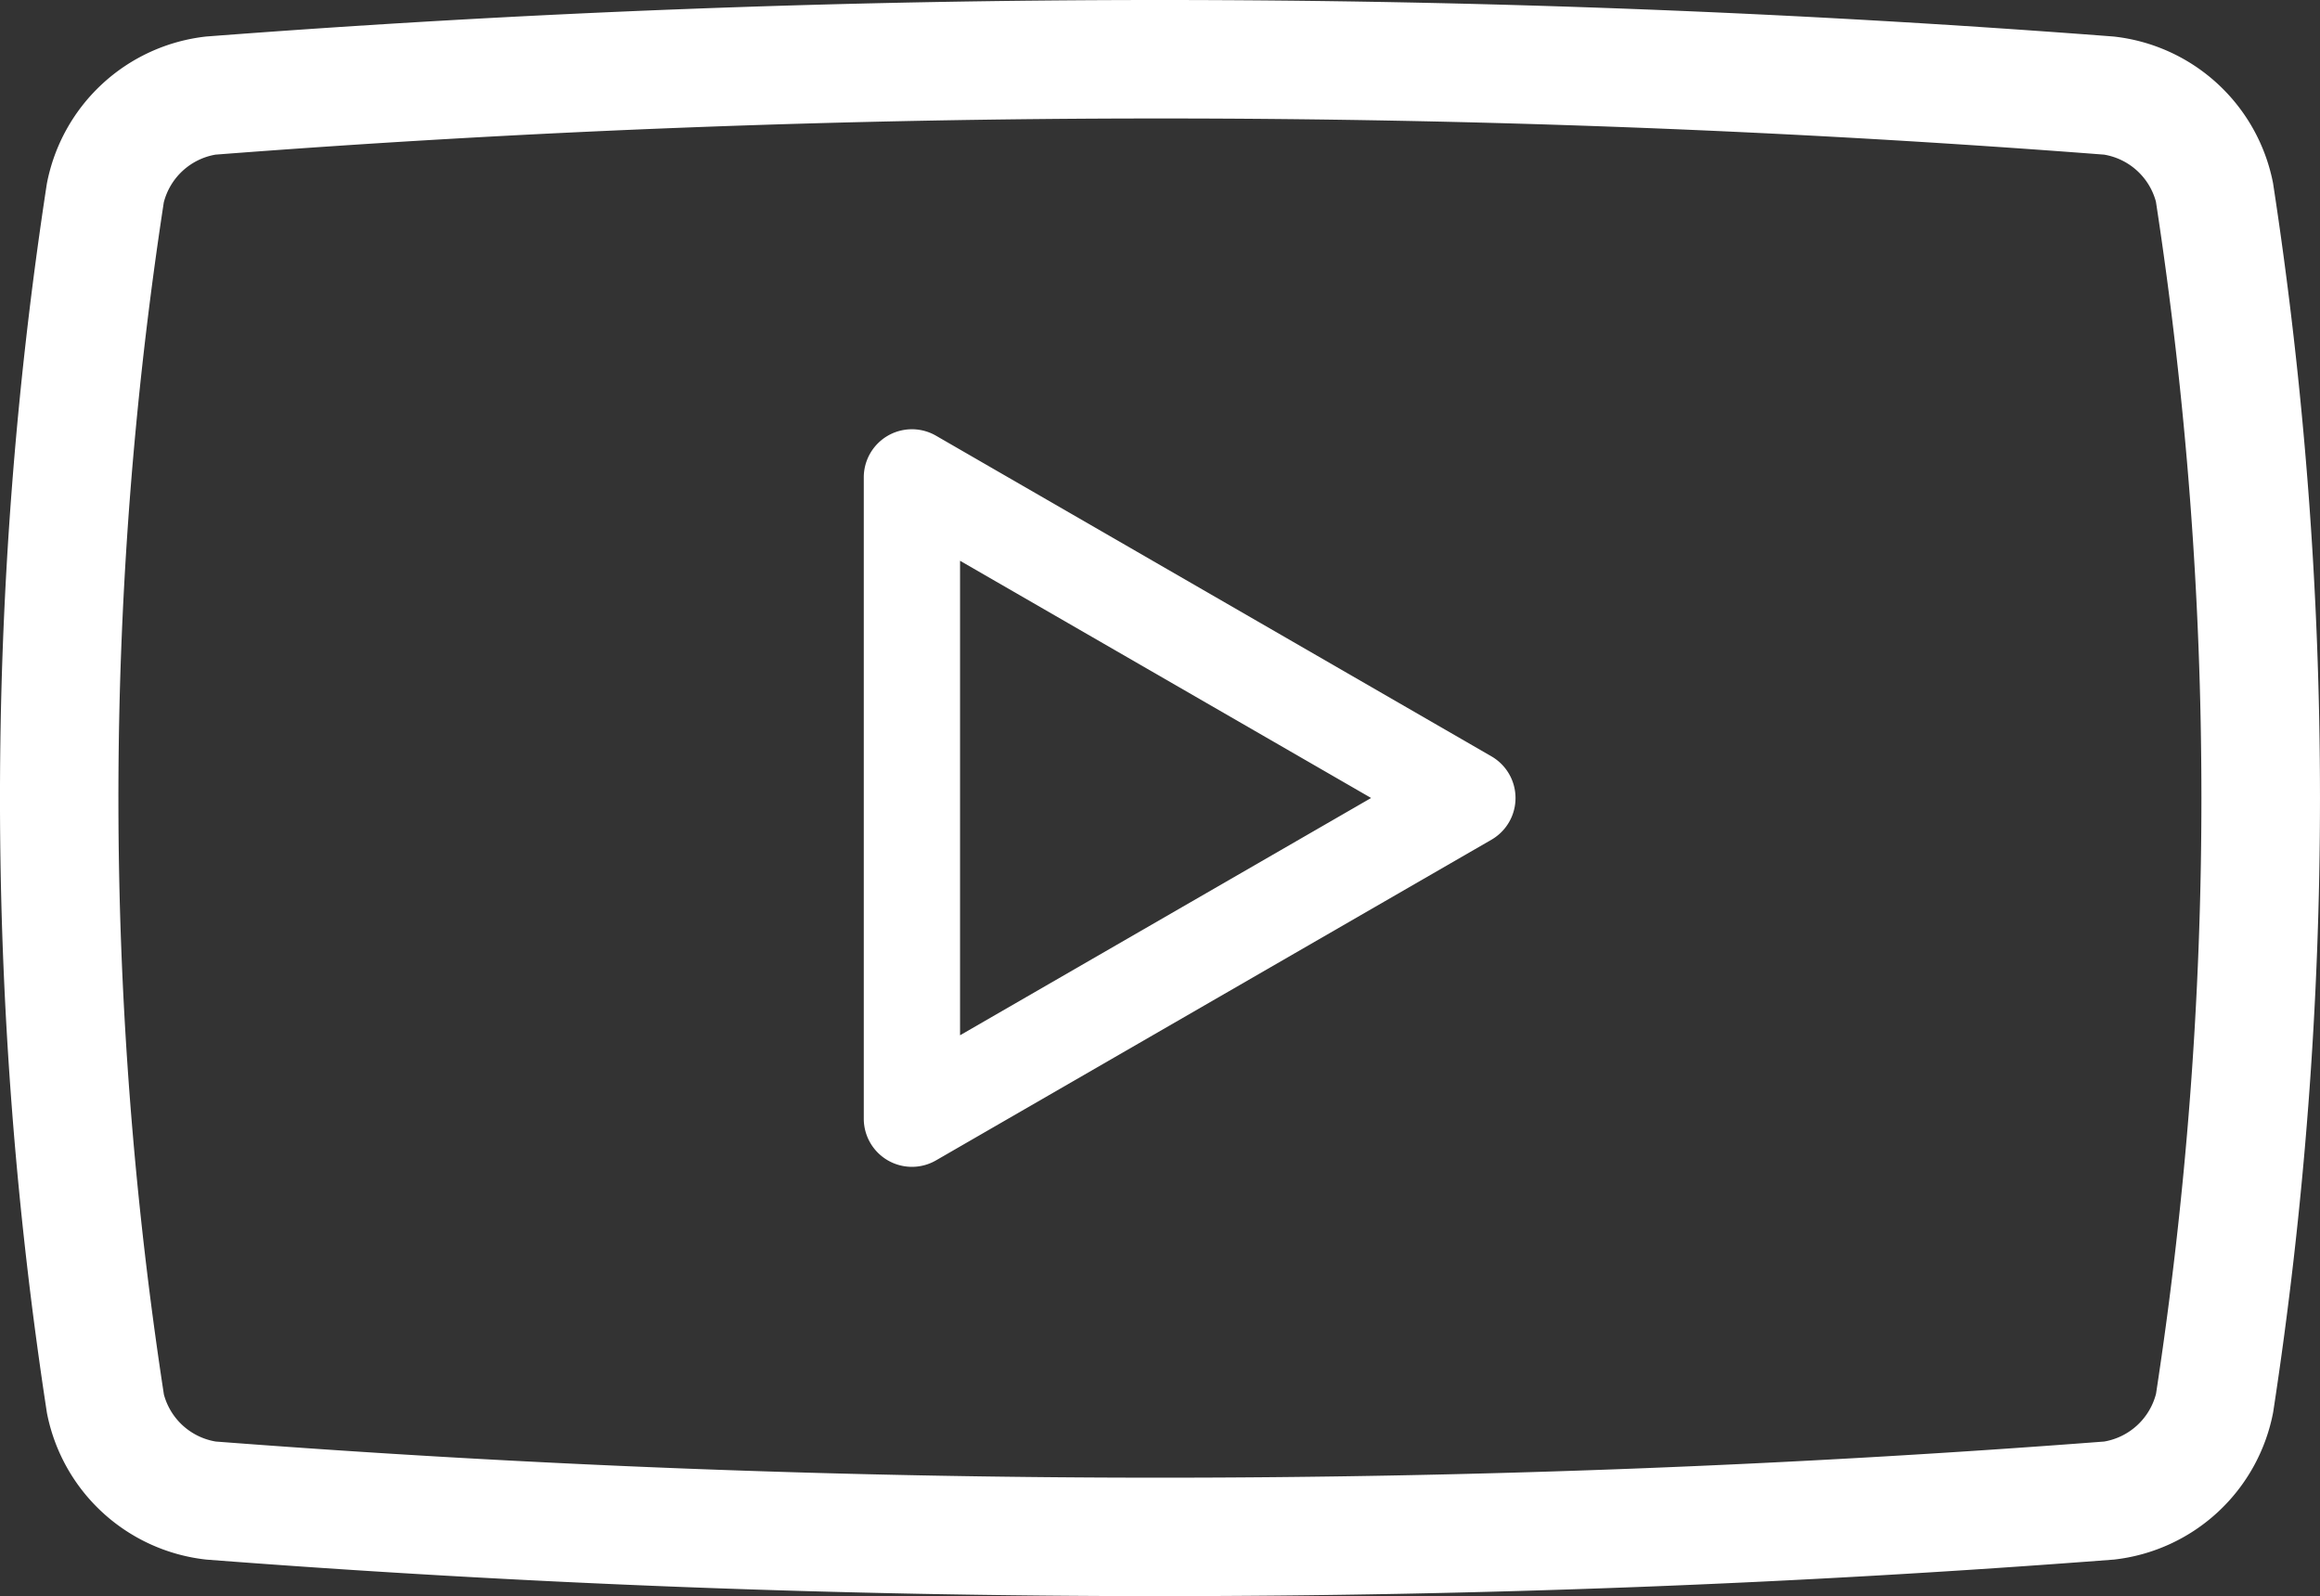
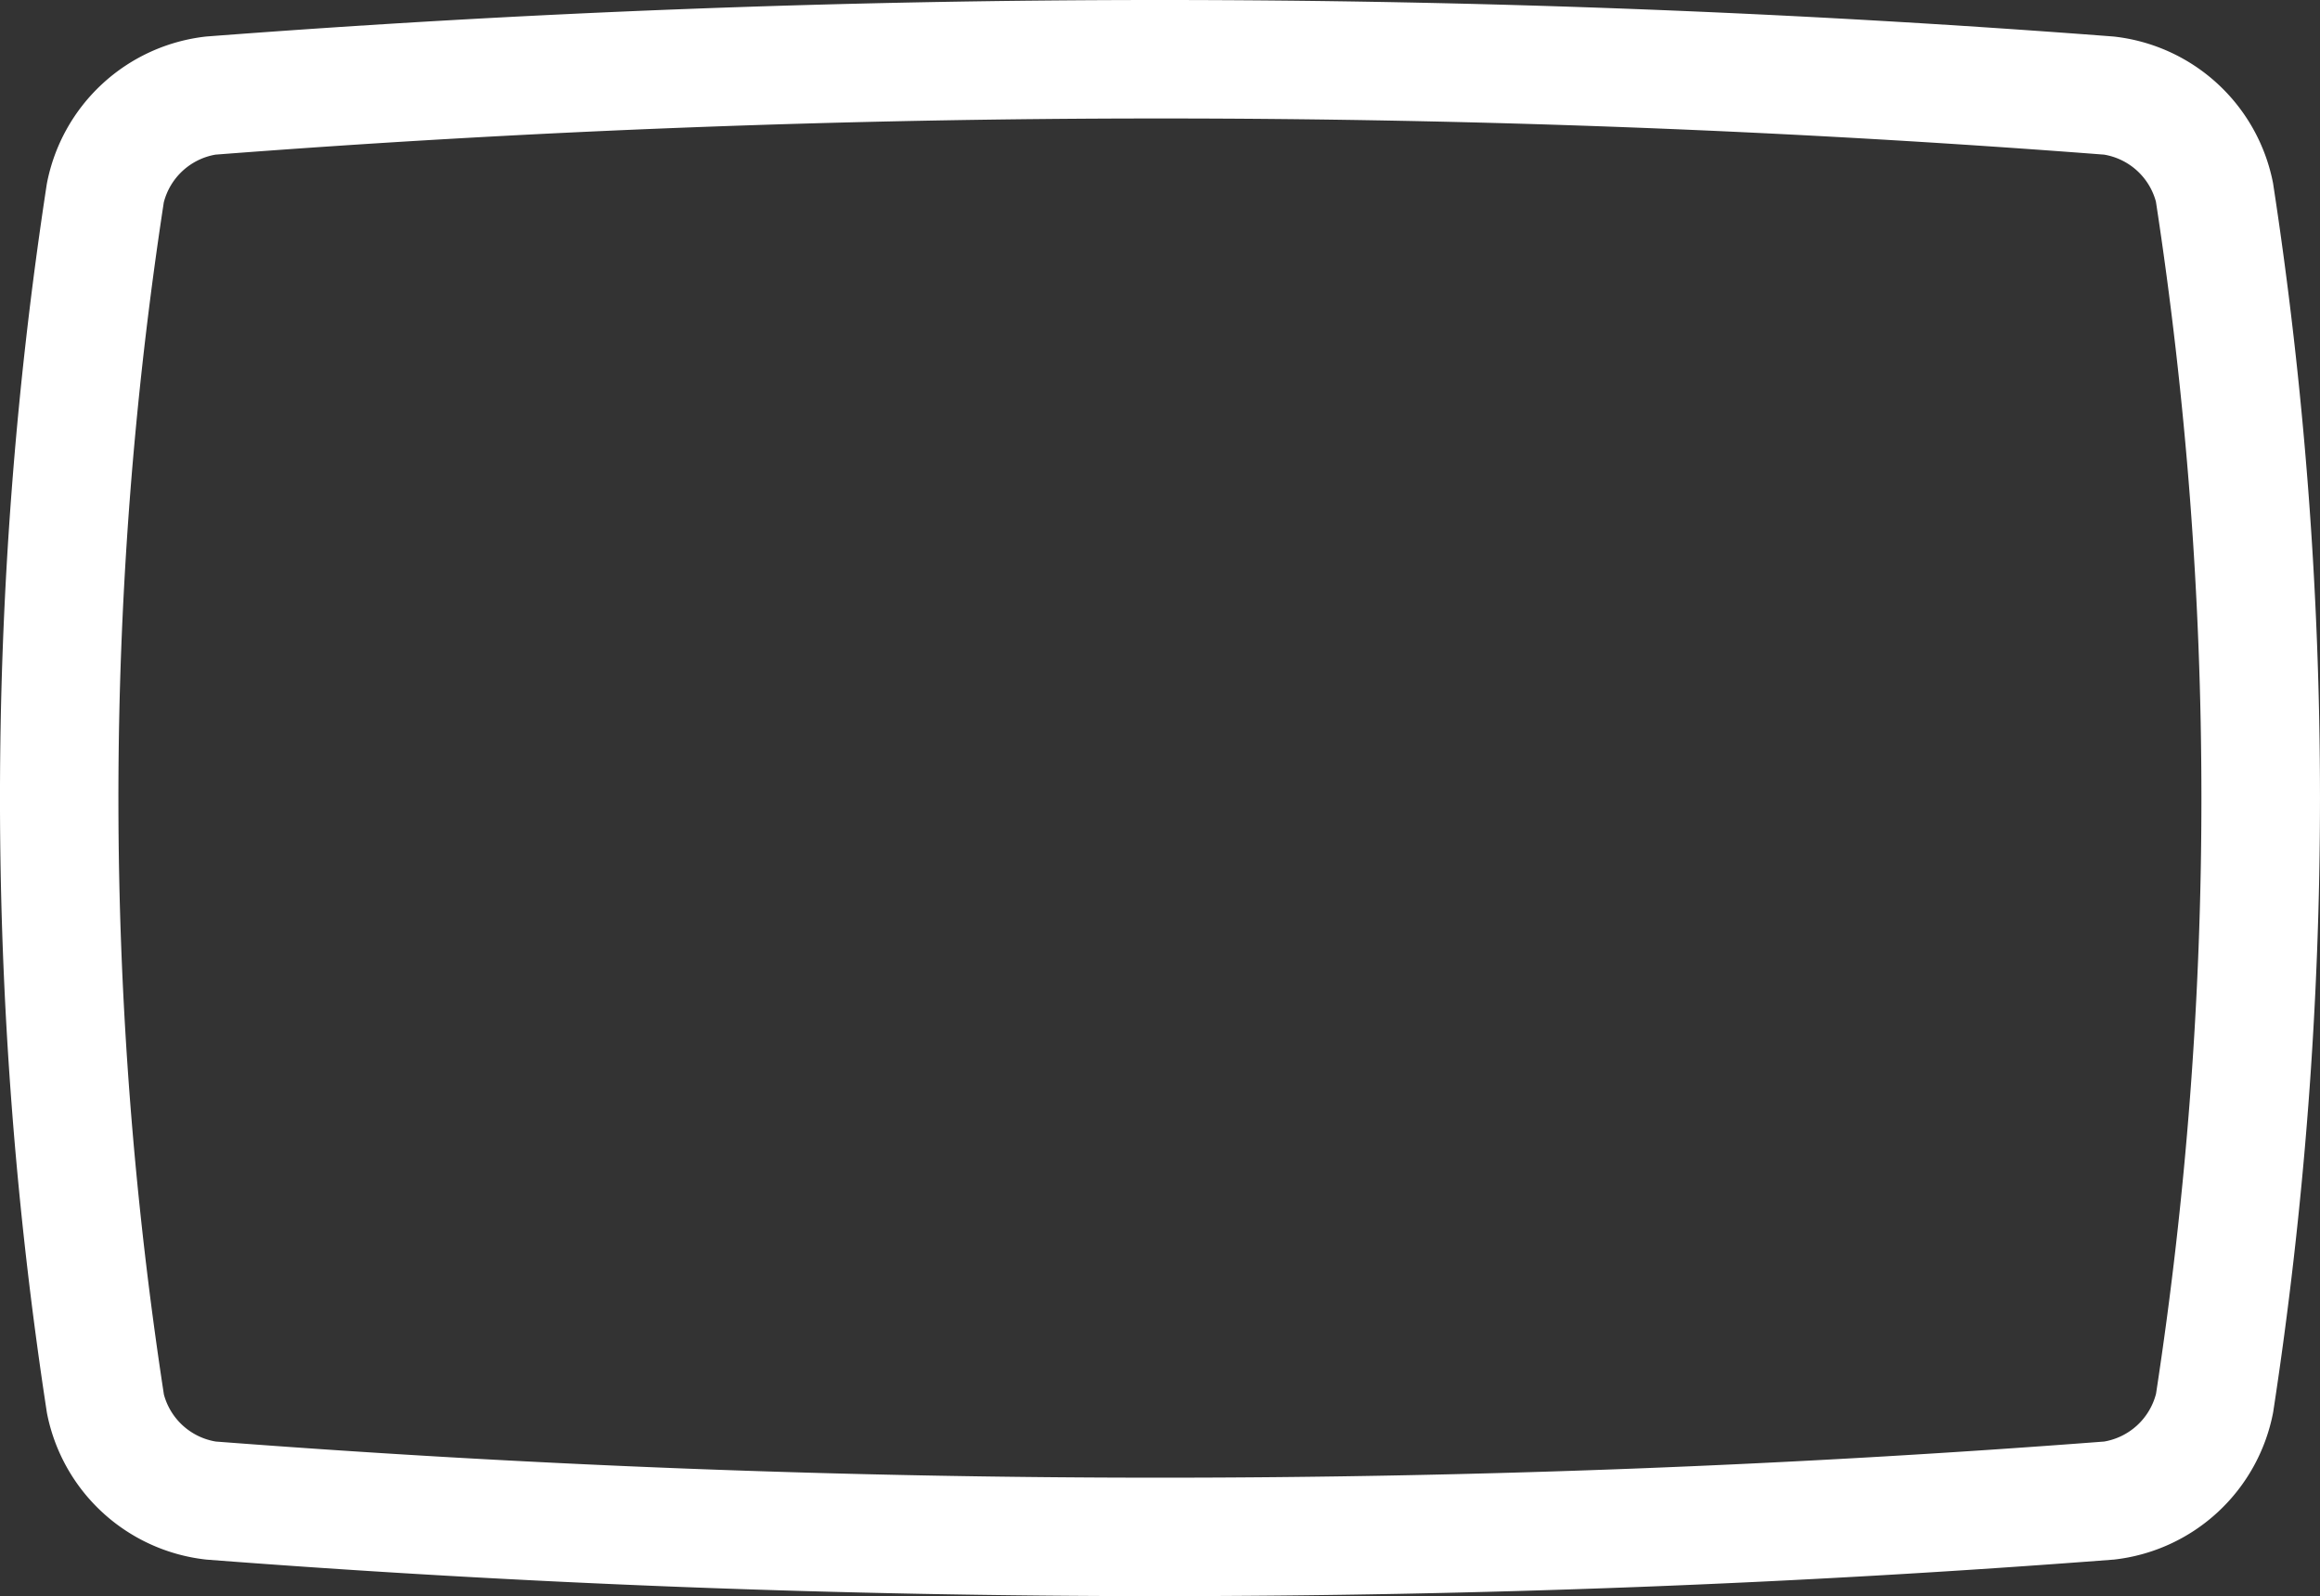
<svg xmlns="http://www.w3.org/2000/svg" width="145.611" height="100.188" viewBox="0 0 145.611 100.188">
  <rect x="0" y="0" width="145.611" height="100.188" fill="#333333" stroke="none" />
  <defs>
    <style>.a{fill:#fff;}</style>
  </defs>
  <g transform="translate(-242.247 -278.893)">
    <g transform="translate(296.459 305.837)">
-       <path class="a" d="M361.9,383.158a3.022,3.022,0,0,1-3.021-3.021V339.882a3.021,3.021,0,0,1,4.532-2.617l34.862,20.127a3.021,3.021,0,0,1,0,5.233l-34.862,20.128A3.016,3.016,0,0,1,361.9,383.158Zm3.021-38.043V374.9l25.8-14.895Z" transform="translate(-358.877 -336.86)" />
-     </g>
+       </g>
    <g transform="translate(242.247 278.893)">
      <g transform="translate(0)">
        <path class="a" d="M315.052,379.081c-19.995,0-39.99-.764-59.845-2.292a11.455,11.455,0,0,1-10.015-9.21,254.292,254.292,0,0,1-.007-77.141,11.46,11.46,0,0,1,10.006-9.253,782.641,782.641,0,0,1,119.706,0,11.455,11.455,0,0,1,10.015,9.21,254.307,254.307,0,0,1,.007,77.141,11.463,11.463,0,0,1-10.006,9.253H374.9C355.042,378.317,335.047,379.081,315.052,379.081Zm0-92.752c-19.805,0-39.611.757-59.279,2.27a4.069,4.069,0,0,0-3.246,3,246.842,246.842,0,0,0,.007,74.827,4.066,4.066,0,0,0,3.255,2.952,775.045,775.045,0,0,0,118.523,0,4.073,4.073,0,0,0,3.255-3,246.828,246.828,0,0,0-.007-74.827,4.067,4.067,0,0,0-3.255-2.952C354.655,287.085,334.856,286.329,315.057,286.329Z" transform="translate(-242.247 -278.893)" />
      </g>
    </g>
  </g>
</svg>